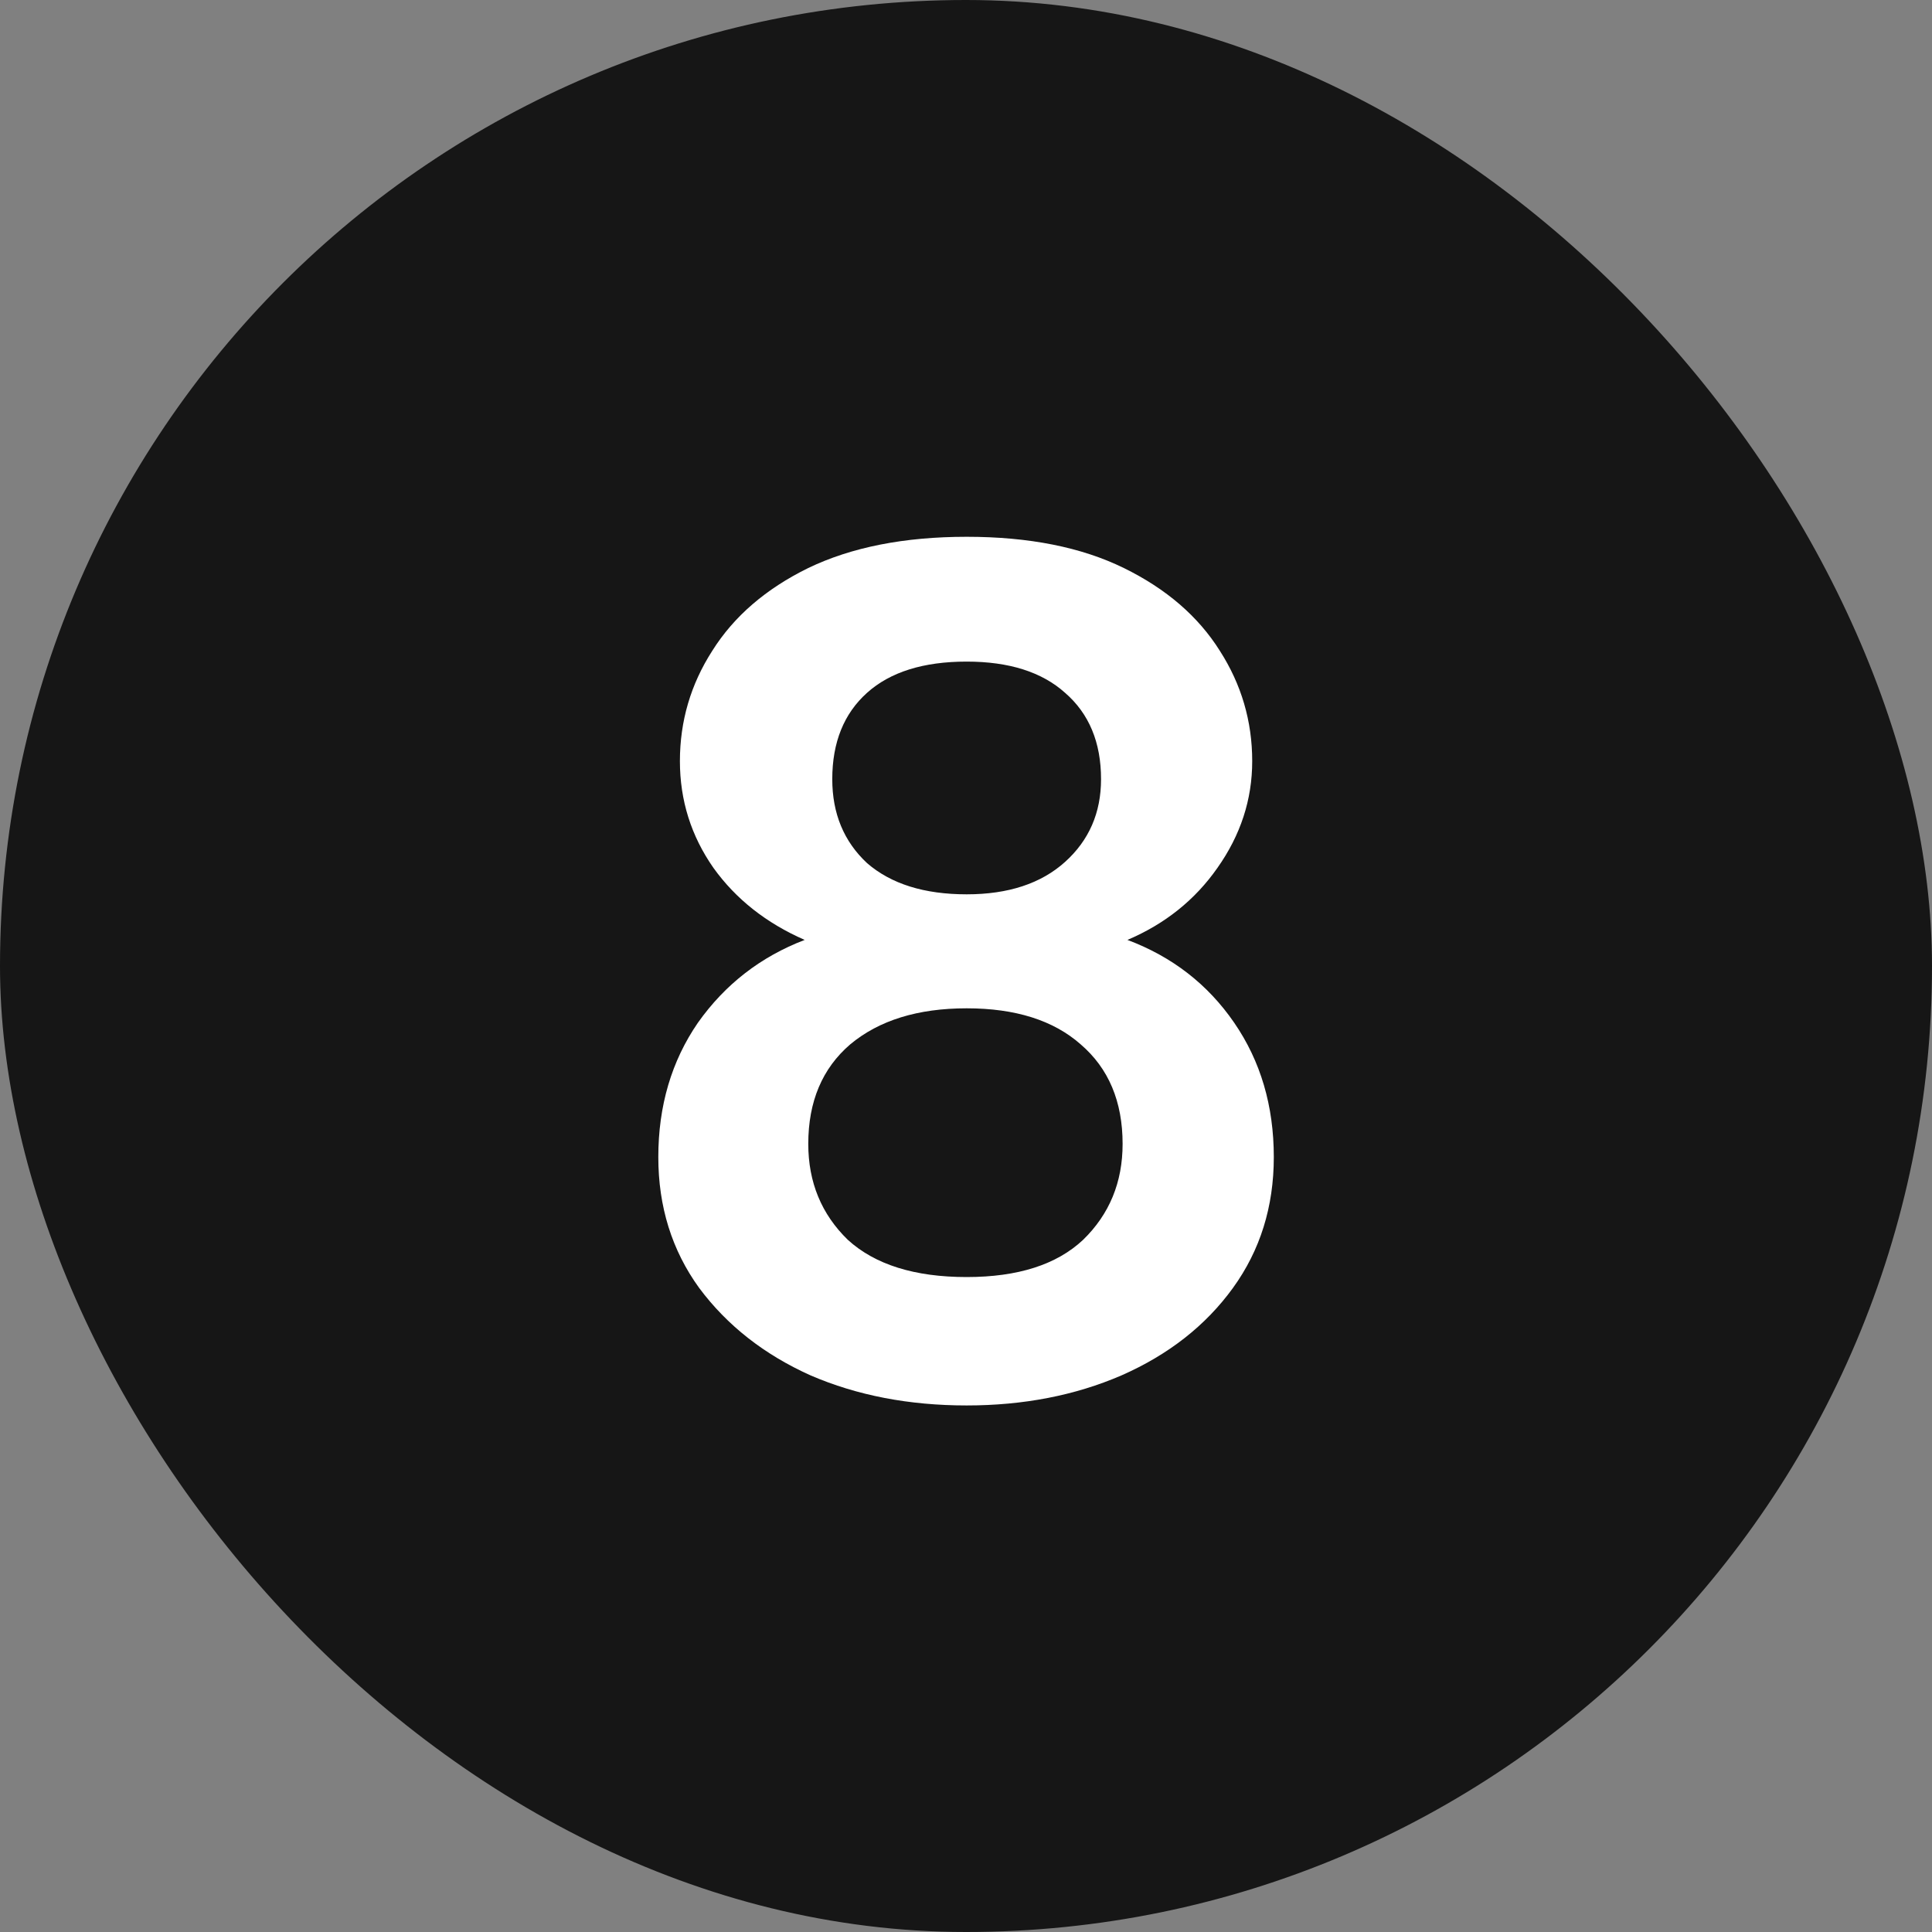
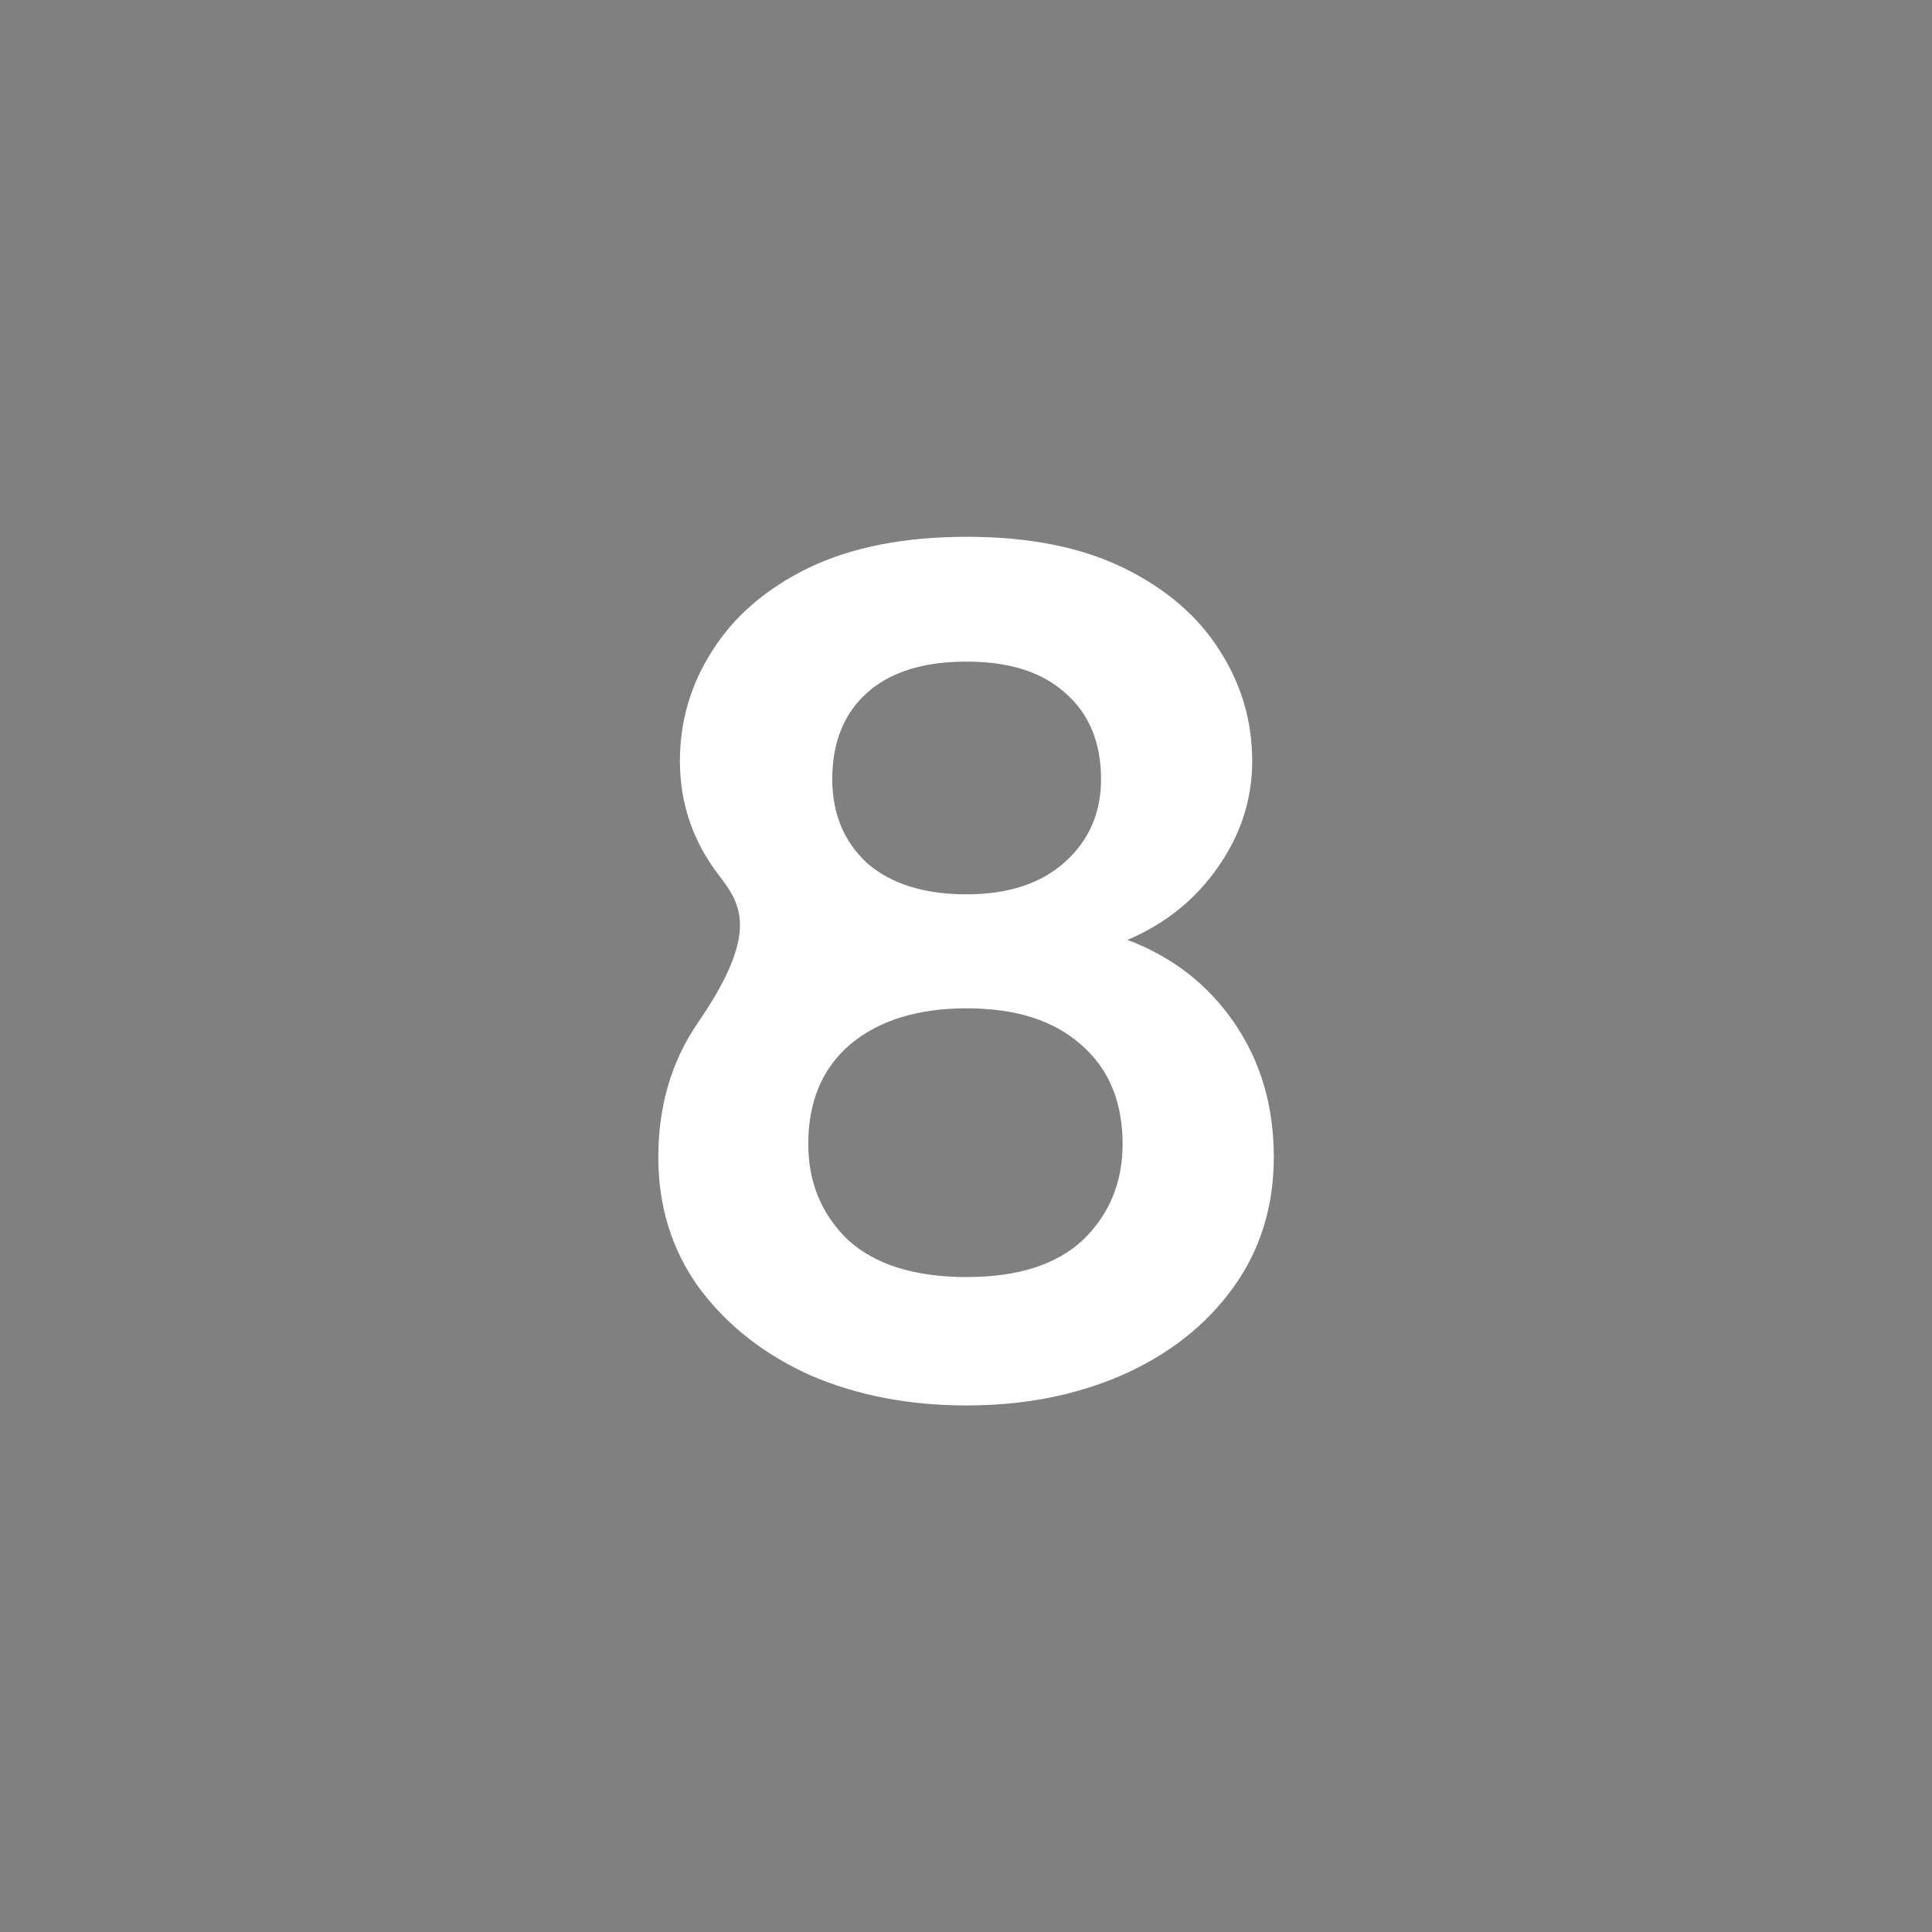
<svg xmlns="http://www.w3.org/2000/svg" width="50" height="50" viewBox="0 0 50 50" fill="none">
  <rect x="0" y="0" width="50" height="50" fill="#808080" stroke="none" />
-   <rect width="50" height="50" rx="25" fill="#161616" />
-   <path d="M25.017 36.373C23.527 36.373 22.181 36.114 20.98 35.596C19.78 35.058 18.817 34.303 18.093 33.33C17.389 32.357 17.037 31.229 17.037 29.945C17.037 28.62 17.379 27.461 18.062 26.468C18.766 25.474 19.687 24.76 20.825 24.325C19.832 23.89 19.045 23.27 18.465 22.462C17.886 21.634 17.596 20.713 17.596 19.699C17.596 18.664 17.875 17.712 18.434 16.842C18.993 15.952 19.821 15.238 20.918 14.7C22.036 14.162 23.402 13.892 25.017 13.892C26.632 13.892 27.987 14.162 29.084 14.7C30.182 15.238 31.01 15.952 31.569 16.842C32.127 17.712 32.407 18.664 32.407 19.699C32.407 20.692 32.107 21.613 31.506 22.462C30.927 23.29 30.151 23.911 29.178 24.325C30.337 24.76 31.258 25.474 31.941 26.468C32.624 27.461 32.966 28.62 32.966 29.945C32.966 31.229 32.614 32.357 31.91 33.33C31.206 34.303 30.244 35.058 29.022 35.596C27.822 36.114 26.487 36.373 25.017 36.373ZM25.017 23.145C26.093 23.145 26.942 22.866 27.563 22.307C28.184 21.748 28.495 21.034 28.495 20.165C28.495 19.212 28.184 18.467 27.563 17.929C26.963 17.391 26.114 17.122 25.017 17.122C23.899 17.122 23.04 17.391 22.44 17.929C21.84 18.467 21.539 19.212 21.539 20.165C21.539 21.055 21.84 21.779 22.44 22.338C23.061 22.876 23.92 23.145 25.017 23.145ZM25.017 33.05C26.342 33.05 27.346 32.729 28.029 32.088C28.712 31.425 29.053 30.597 29.053 29.604C29.053 28.507 28.691 27.648 27.967 27.027C27.263 26.406 26.28 26.095 25.017 26.095C23.754 26.095 22.75 26.406 22.005 27.027C21.281 27.648 20.918 28.507 20.918 29.604C20.918 30.597 21.26 31.425 21.943 32.088C22.647 32.729 23.672 33.05 25.017 33.05Z" fill="white" />
+   <path d="M25.017 36.373C23.527 36.373 22.181 36.114 20.98 35.596C19.78 35.058 18.817 34.303 18.093 33.33C17.389 32.357 17.037 31.229 17.037 29.945C17.037 28.62 17.379 27.461 18.062 26.468C19.832 23.89 19.045 23.27 18.465 22.462C17.886 21.634 17.596 20.713 17.596 19.699C17.596 18.664 17.875 17.712 18.434 16.842C18.993 15.952 19.821 15.238 20.918 14.7C22.036 14.162 23.402 13.892 25.017 13.892C26.632 13.892 27.987 14.162 29.084 14.7C30.182 15.238 31.01 15.952 31.569 16.842C32.127 17.712 32.407 18.664 32.407 19.699C32.407 20.692 32.107 21.613 31.506 22.462C30.927 23.29 30.151 23.911 29.178 24.325C30.337 24.76 31.258 25.474 31.941 26.468C32.624 27.461 32.966 28.62 32.966 29.945C32.966 31.229 32.614 32.357 31.91 33.33C31.206 34.303 30.244 35.058 29.022 35.596C27.822 36.114 26.487 36.373 25.017 36.373ZM25.017 23.145C26.093 23.145 26.942 22.866 27.563 22.307C28.184 21.748 28.495 21.034 28.495 20.165C28.495 19.212 28.184 18.467 27.563 17.929C26.963 17.391 26.114 17.122 25.017 17.122C23.899 17.122 23.04 17.391 22.44 17.929C21.84 18.467 21.539 19.212 21.539 20.165C21.539 21.055 21.84 21.779 22.44 22.338C23.061 22.876 23.92 23.145 25.017 23.145ZM25.017 33.05C26.342 33.05 27.346 32.729 28.029 32.088C28.712 31.425 29.053 30.597 29.053 29.604C29.053 28.507 28.691 27.648 27.967 27.027C27.263 26.406 26.28 26.095 25.017 26.095C23.754 26.095 22.75 26.406 22.005 27.027C21.281 27.648 20.918 28.507 20.918 29.604C20.918 30.597 21.26 31.425 21.943 32.088C22.647 32.729 23.672 33.05 25.017 33.05Z" fill="white" />
</svg>